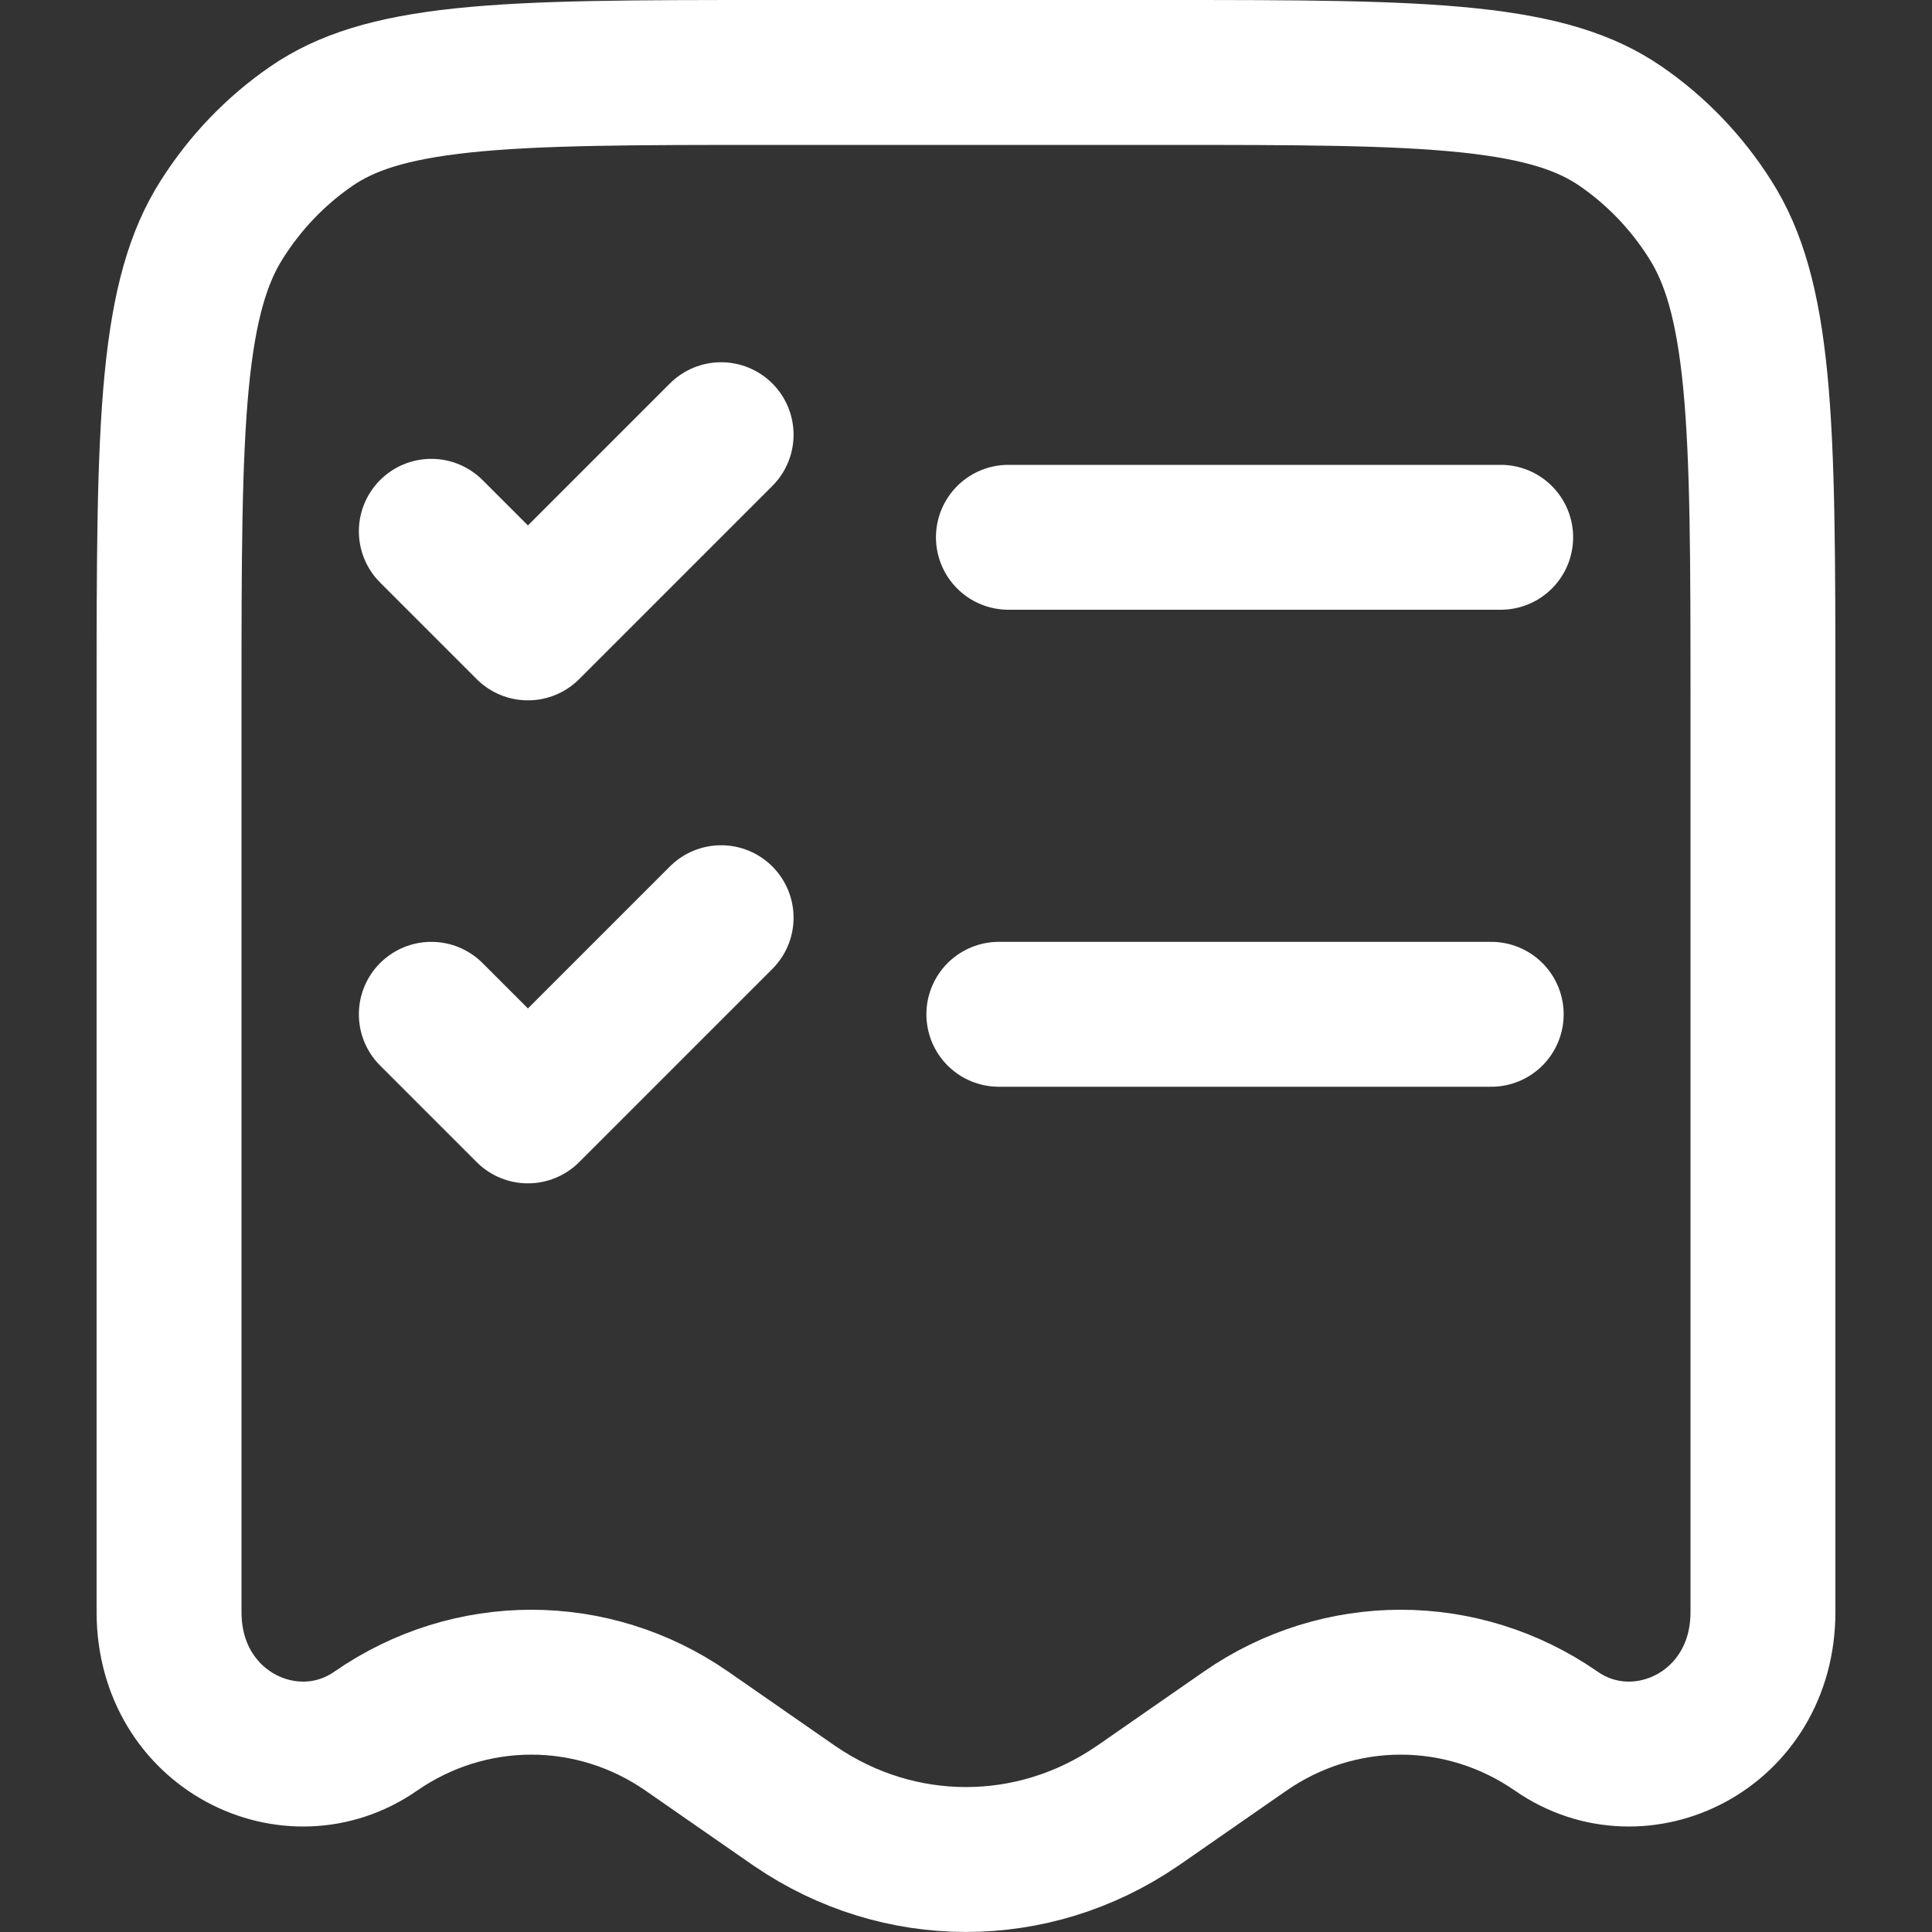
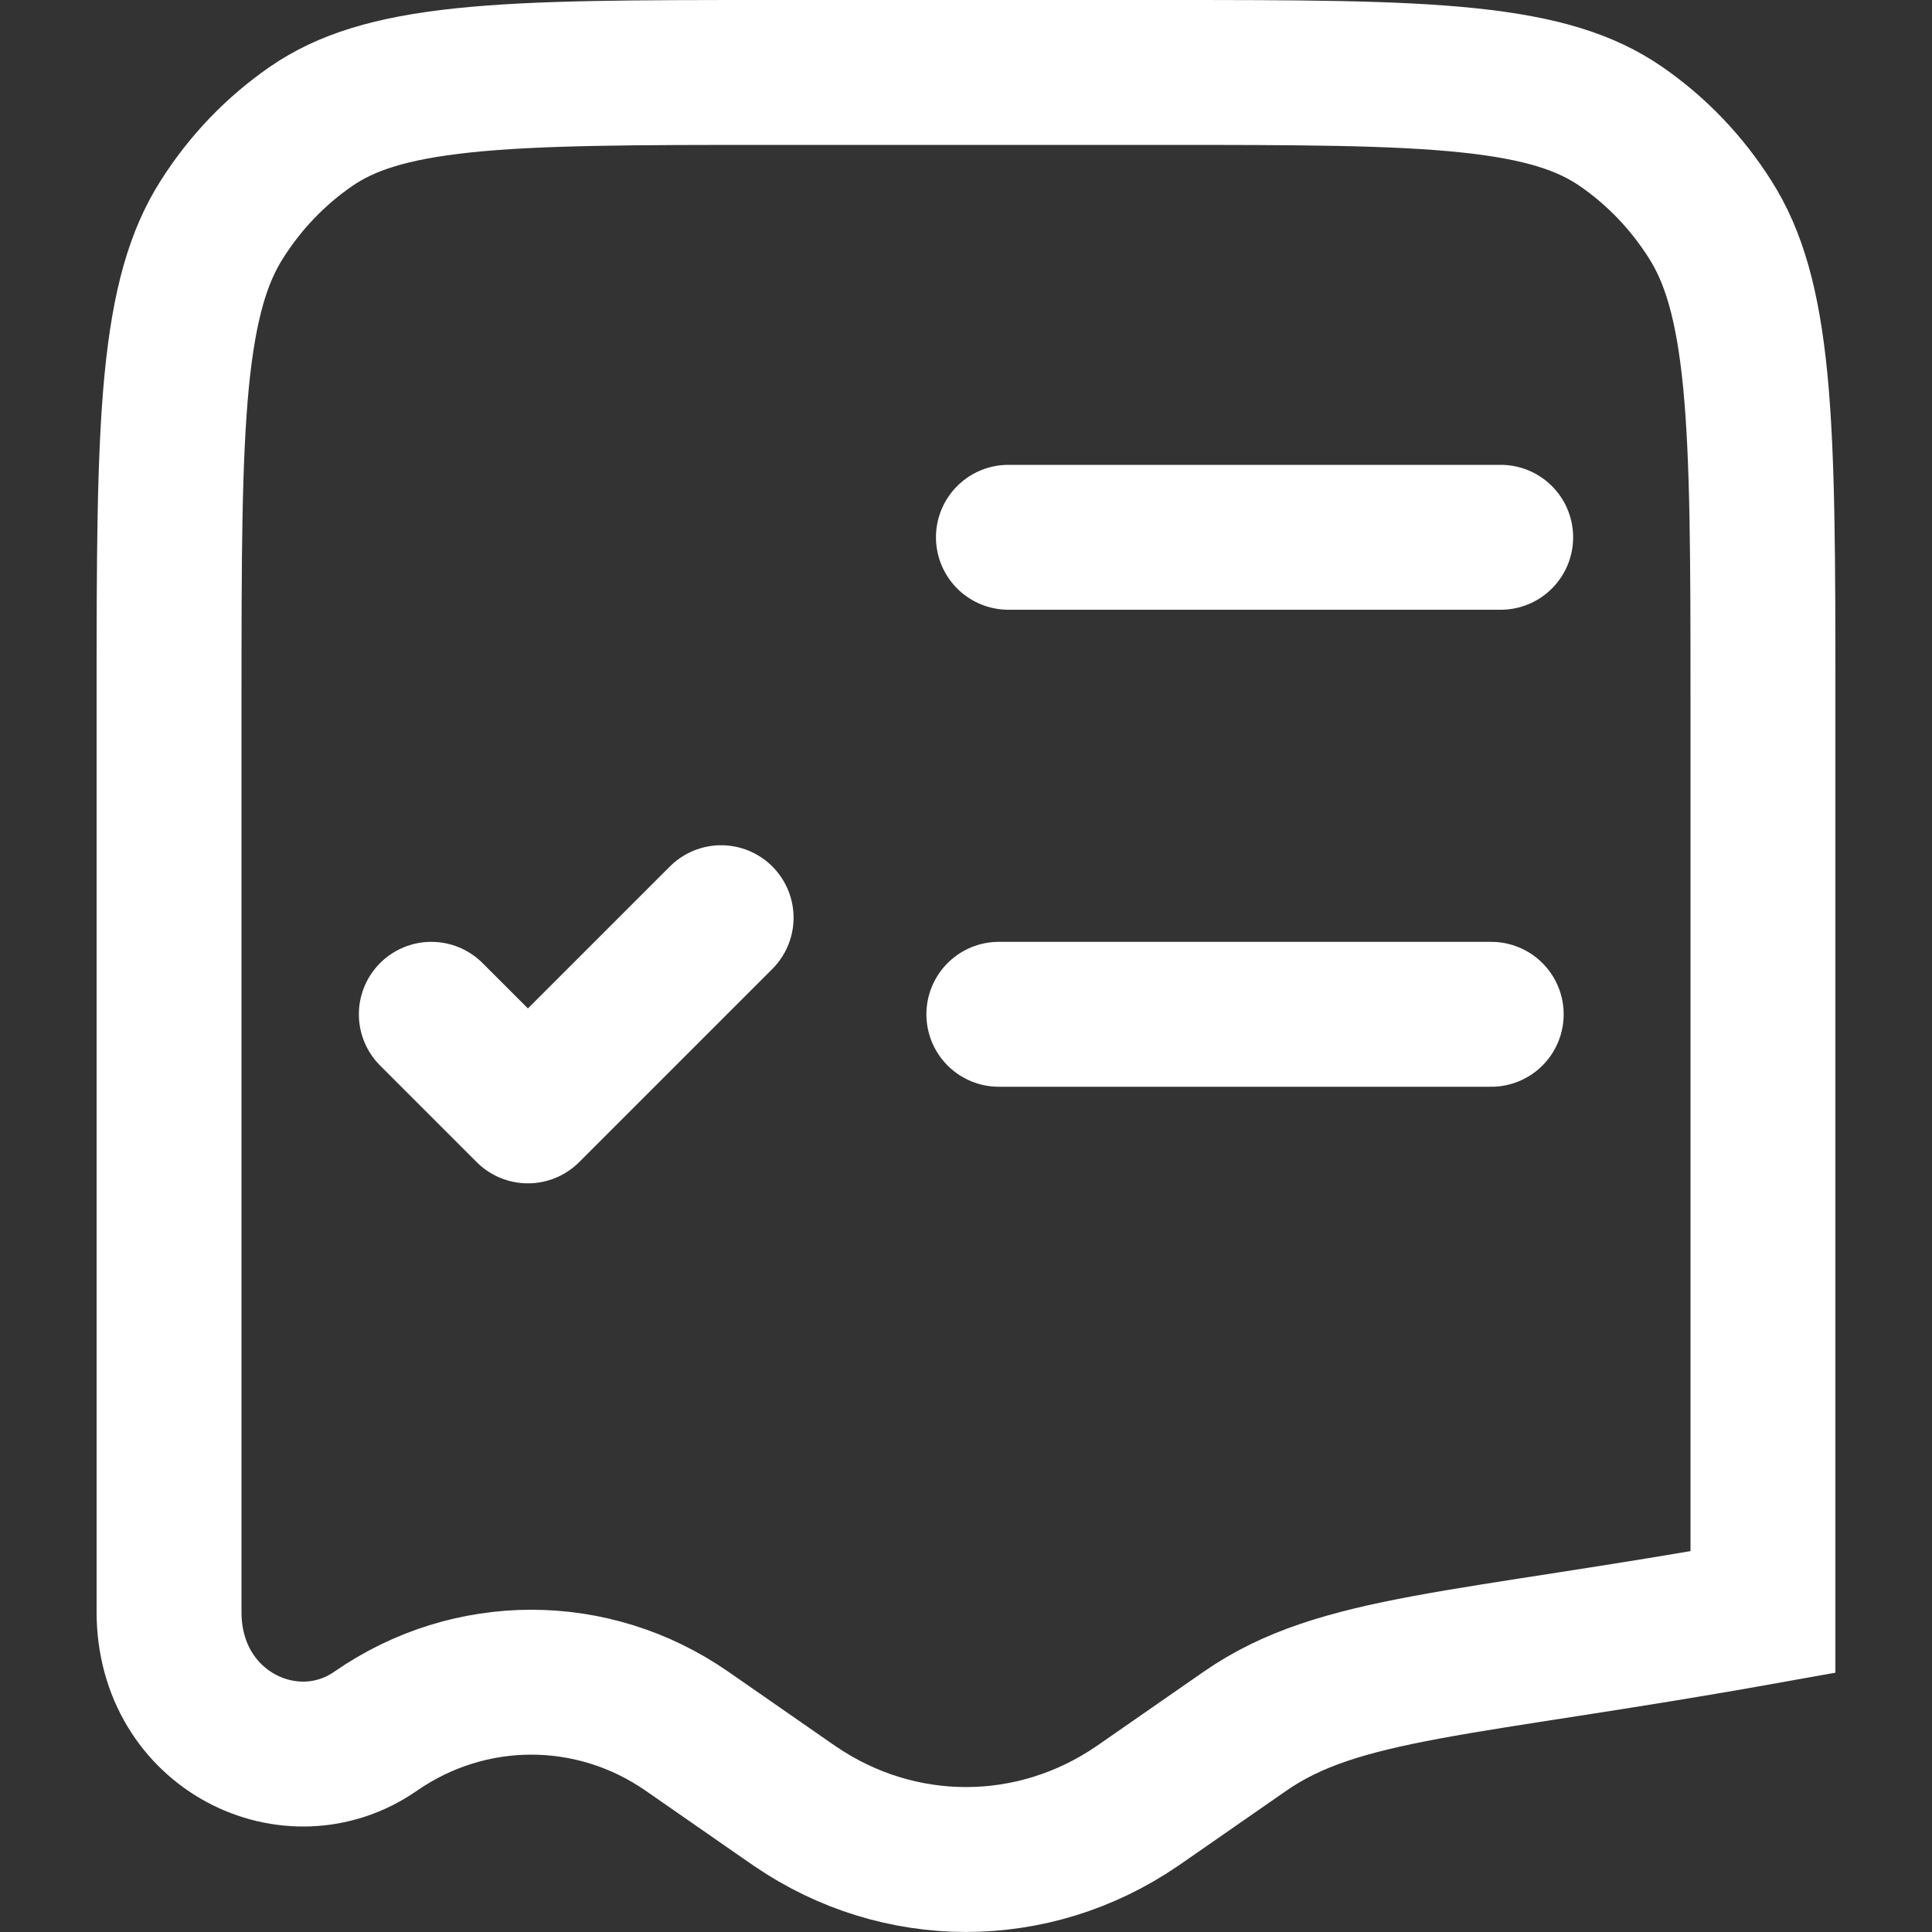
<svg xmlns="http://www.w3.org/2000/svg" width="20" height="20" viewBox="0 0 20 20" fill="none">
  <rect x="0" y="0" width="20" height="20" fill="#333333" stroke="none" />
-   <path d="M18.25 7.266V16.688C18.25 17.916 16.984 18.528 16.111 17.921C15.137 17.245 13.863 17.245 12.889 17.921L11.822 18.662L11.768 18.699C10.693 19.433 9.307 19.433 8.232 18.699L8.178 18.662L7.111 17.921C6.137 17.245 4.863 17.245 3.889 17.921C3.016 18.528 1.75 17.916 1.75 16.688L1.75 7.266C1.75 5.801 1.751 4.756 1.829 3.945C1.907 3.145 2.054 2.654 2.296 2.273C2.54 1.887 2.855 1.56 3.221 1.308C3.578 1.062 4.036 0.912 4.795 0.832C5.568 0.751 6.565 0.75 7.972 0.75L12.028 0.75C13.435 0.75 14.432 0.751 15.205 0.832C15.964 0.912 16.422 1.062 16.779 1.308C17.145 1.56 17.46 1.887 17.704 2.273C17.946 2.654 18.093 3.145 18.171 3.945C18.249 4.756 18.25 5.801 18.25 7.266Z" stroke="white" stroke-width="1.5" />
+   <path d="M18.25 7.266V16.688C15.137 17.245 13.863 17.245 12.889 17.921L11.822 18.662L11.768 18.699C10.693 19.433 9.307 19.433 8.232 18.699L8.178 18.662L7.111 17.921C6.137 17.245 4.863 17.245 3.889 17.921C3.016 18.528 1.75 17.916 1.75 16.688L1.75 7.266C1.75 5.801 1.751 4.756 1.829 3.945C1.907 3.145 2.054 2.654 2.296 2.273C2.54 1.887 2.855 1.56 3.221 1.308C3.578 1.062 4.036 0.912 4.795 0.832C5.568 0.751 6.565 0.75 7.972 0.75L12.028 0.75C13.435 0.75 14.432 0.751 15.205 0.832C15.964 0.912 16.422 1.062 16.779 1.308C17.145 1.56 17.46 1.887 17.704 2.273C17.946 2.654 18.093 3.145 18.171 3.945C18.249 4.756 18.25 5.801 18.25 7.266Z" stroke="white" stroke-width="1.5" />
  <path d="M10.439 5.562H15.535" stroke="white" stroke-width="1.5" stroke-linecap="round" />
-   <path d="M4.465 5.5L5.465 6.5L7.465 4.5" stroke="white" stroke-width="1.5" stroke-linecap="round" stroke-linejoin="round" />
  <path d="M10.34 10.5H15.437" stroke="white" stroke-width="1.5" stroke-linecap="round" />
  <path d="M4.465 10.5L5.465 11.5L7.465 9.5" stroke="white" stroke-width="1.5" stroke-linecap="round" stroke-linejoin="round" />
</svg>